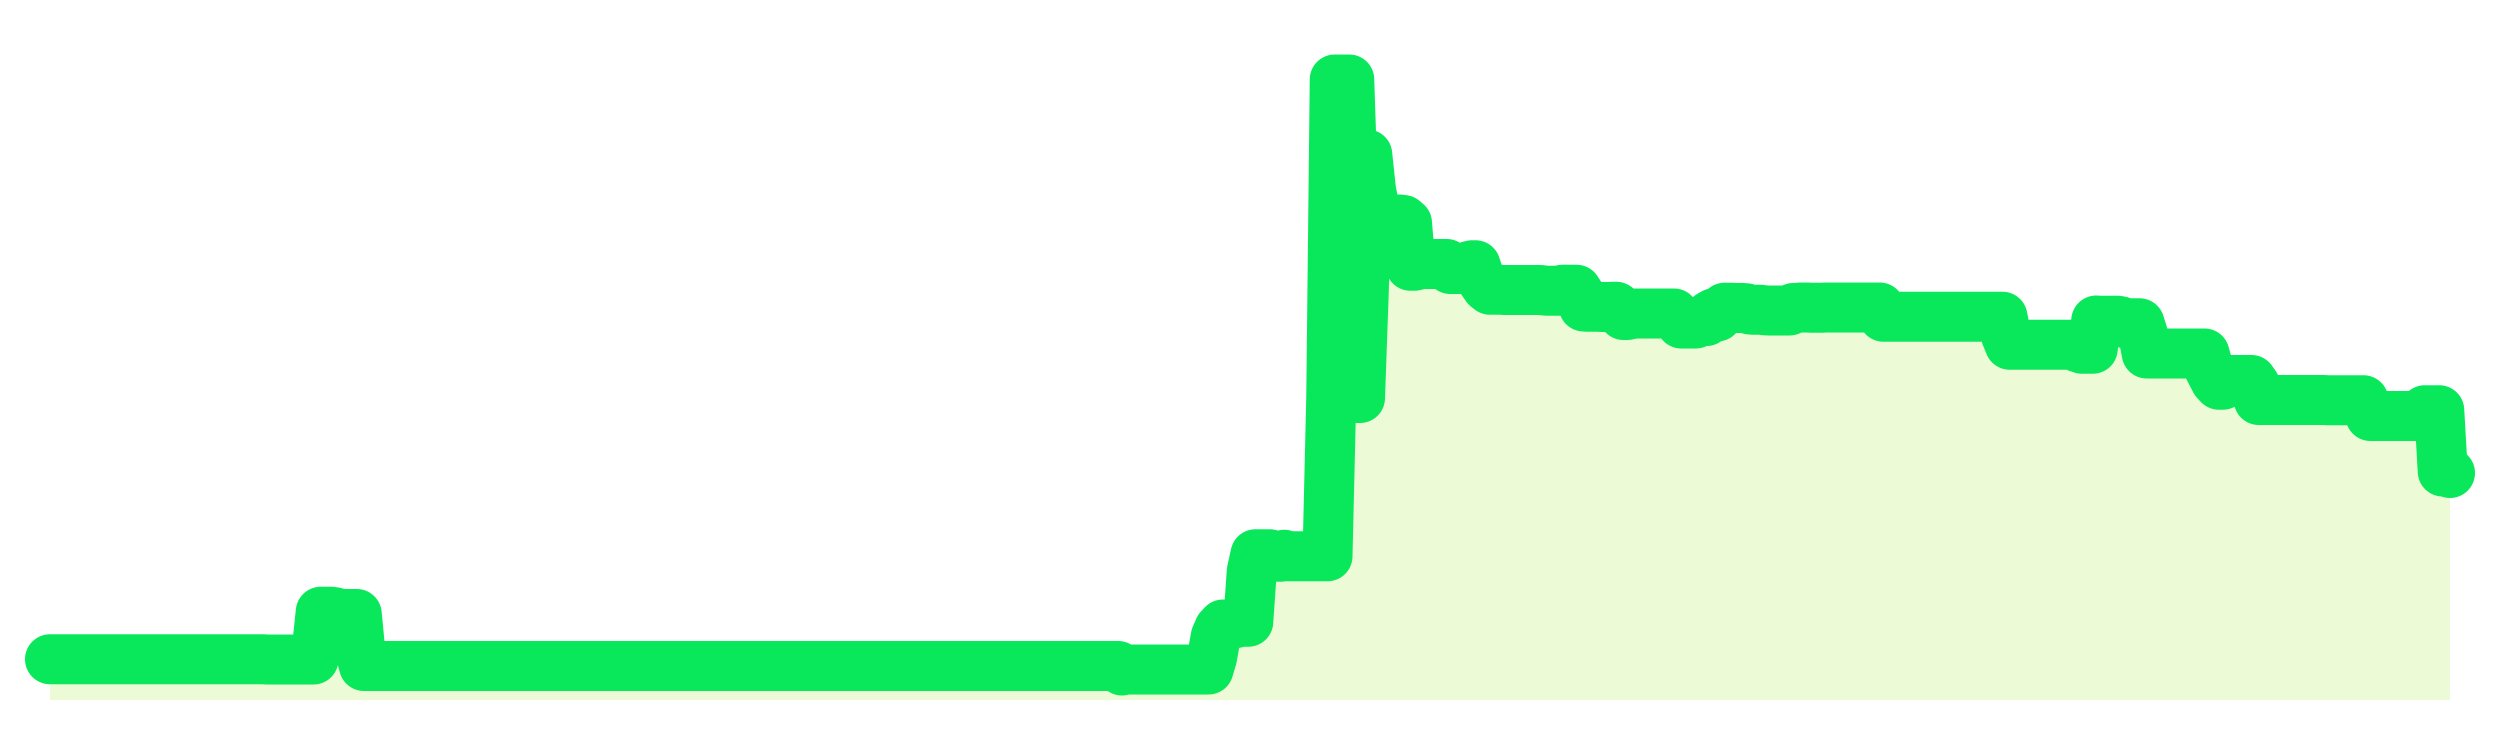
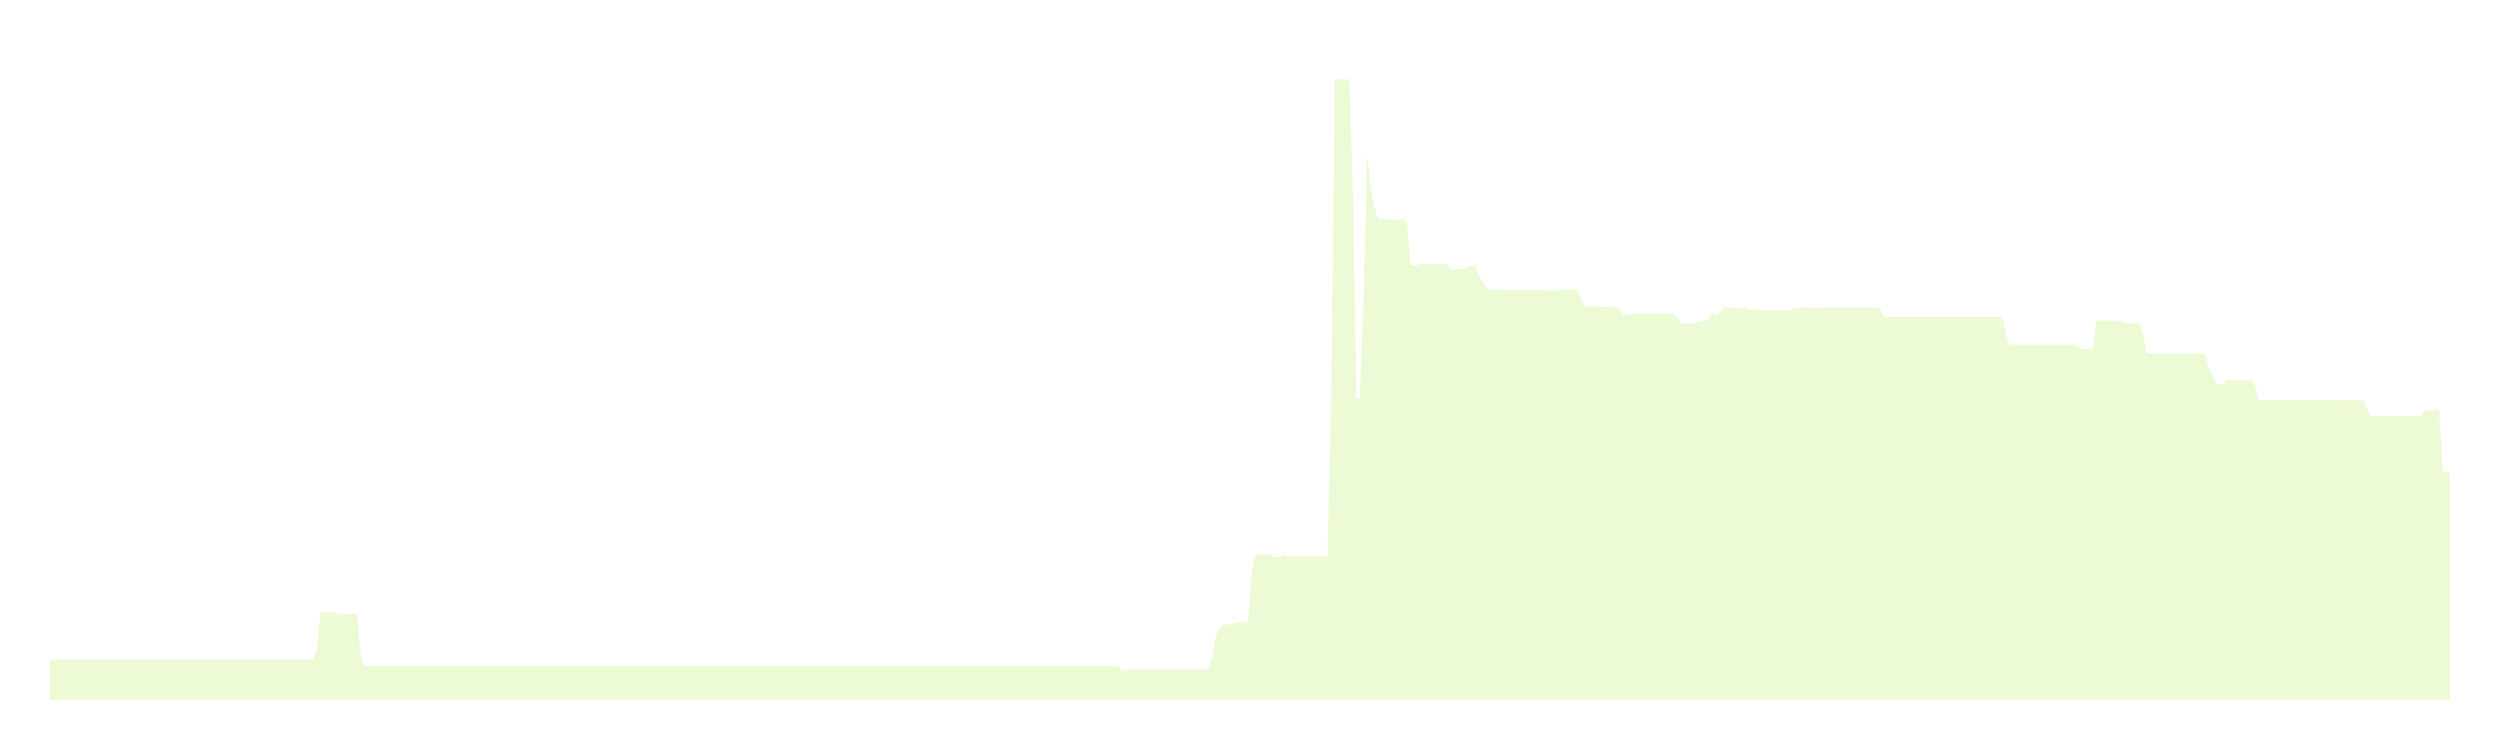
<svg xmlns="http://www.w3.org/2000/svg" width="100" height="30" viewBox="0 0 100 30">
-   <rect width="100%" height="100%" fill="transparent" />
  <path d="M2.00 26.37 L2.14 26.37 L2.29 26.37 L2.43 26.37 L2.58 26.37 L2.72 26.37 L2.87 26.37 L3.01 26.37 L3.15 26.37 L3.30 26.37 L3.44 26.37 L3.59 26.37 L3.73 26.37 L3.88 26.37 L4.02 26.37 L4.17 26.37 L4.31 26.37 L4.45 26.37 L4.60 26.37 L4.74 26.37 L4.89 26.37 L5.03 26.37 L5.18 26.37 L5.32 26.37 L5.46 26.37 L5.61 26.37 L5.75 26.37 L5.90 26.37 L6.04 26.37 L6.19 26.37 L6.33 26.37 L6.48 26.37 L6.62 26.37 L6.76 26.37 L6.91 26.37 L7.05 26.37 L7.20 26.37 L7.34 26.37 L7.49 26.37 L7.63 26.37 L7.77 26.37 L7.92 26.37 L8.06 26.37 L8.21 26.37 L8.35 26.37 L8.50 26.37 L8.64 26.37 L8.78 26.37 L8.93 26.37 L9.07 26.37 L9.22 26.37 L9.36 26.37 L9.51 26.37 L9.65 26.37 L9.80 26.37 L9.94 26.37 L10.08 26.37 L10.23 26.37 L10.37 26.37 L10.52 26.37 L10.66 26.38 L10.81 26.38 L10.95 26.38 L11.09 26.38 L11.24 26.38 L11.38 26.38 L11.53 26.38 L11.67 26.38 L11.82 26.38 L11.96 26.38 L12.11 26.38 L12.25 26.38 L12.39 26.38 L12.54 26.38 L12.68 25.90 L12.83 24.47 L12.97 24.47 L13.12 24.47 L13.26 24.47 L13.40 24.49 L13.55 24.56 L13.69 24.56 L13.84 24.56 L13.98 24.56 L14.13 24.56 L14.27 24.56 L14.42 26.12 L14.56 26.64 L14.70 26.64 L14.85 26.64 L14.99 26.64 L15.14 26.64 L15.28 26.64 L15.43 26.64 L15.57 26.64 L15.71 26.64 L15.86 26.64 L16.00 26.64 L16.15 26.64 L16.29 26.64 L16.44 26.64 L16.58 26.64 L16.72 26.64 L16.87 26.64 L17.01 26.64 L17.16 26.64 L17.30 26.64 L17.45 26.64 L17.59 26.64 L17.74 26.64 L17.88 26.64 L18.02 26.64 L18.17 26.64 L18.31 26.64 L18.46 26.64 L18.60 26.64 L18.75 26.64 L18.89 26.64 L19.03 26.64 L19.18 26.64 L19.32 26.64 L19.47 26.64 L19.61 26.64 L19.76 26.64 L19.90 26.64 L20.05 26.64 L20.19 26.64 L20.33 26.64 L20.48 26.64 L20.62 26.64 L20.77 26.64 L20.91 26.64 L21.06 26.64 L21.20 26.64 L21.34 26.64 L21.49 26.64 L21.63 26.64 L21.78 26.64 L21.92 26.64 L22.07 26.64 L22.21 26.64 L22.35 26.64 L22.50 26.64 L22.64 26.64 L22.79 26.64 L22.93 26.64 L23.08 26.64 L23.22 26.64 L23.37 26.64 L23.51 26.64 L23.65 26.64 L23.80 26.64 L23.94 26.64 L24.09 26.64 L24.23 26.64 L24.38 26.64 L24.52 26.64 L24.66 26.64 L24.81 26.64 L24.95 26.64 L25.10 26.64 L25.24 26.64 L25.39 26.64 L25.53 26.64 L25.68 26.64 L25.82 26.64 L25.96 26.64 L26.11 26.64 L26.25 26.64 L26.40 26.64 L26.54 26.64 L26.69 26.64 L26.83 26.64 L26.97 26.64 L27.12 26.64 L27.26 26.64 L27.41 26.64 L27.55 26.64 L27.70 26.64 L27.84 26.64 L27.98 26.64 L28.13 26.64 L28.27 26.64 L28.42 26.64 L28.56 26.64 L28.71 26.64 L28.85 26.64 L29.00 26.64 L29.14 26.64 L29.28 26.64 L29.43 26.64 L29.57 26.64 L29.72 26.64 L29.86 26.64 L30.01 26.64 L30.15 26.64 L30.29 26.64 L30.44 26.64 L30.58 26.64 L30.73 26.64 L30.87 26.64 L31.02 26.64 L31.16 26.64 L31.31 26.64 L31.45 26.64 L31.59 26.64 L31.74 26.64 L31.88 26.64 L32.03 26.64 L32.17 26.64 L32.32 26.64 L32.46 26.64 L32.60 26.64 L32.75 26.64 L32.89 26.64 L33.04 26.64 L33.18 26.64 L33.33 26.64 L33.47 26.64 L33.62 26.64 L33.76 26.64 L33.90 26.64 L34.05 26.64 L34.19 26.64 L34.34 26.64 L34.48 26.64 L34.63 26.64 L34.77 26.64 L34.91 26.64 L35.06 26.64 L35.20 26.64 L35.35 26.64 L35.49 26.64 L35.64 26.64 L35.78 26.64 L35.92 26.64 L36.07 26.64 L36.21 26.64 L36.36 26.64 L36.50 26.64 L36.65 26.64 L36.79 26.64 L36.94 26.64 L37.08 26.64 L37.22 26.64 L37.37 26.64 L37.51 26.64 L37.66 26.64 L37.80 26.64 L37.95 26.64 L38.09 26.64 L38.23 26.64 L38.38 26.64 L38.52 26.64 L38.67 26.64 L38.81 26.64 L38.96 26.64 L39.10 26.64 L39.25 26.64 L39.39 26.64 L39.53 26.64 L39.68 26.64 L39.82 26.64 L39.97 26.64 L40.11 26.64 L40.26 26.64 L40.40 26.64 L40.54 26.64 L40.69 26.64 L40.83 26.64 L40.98 26.64 L41.12 26.64 L41.27 26.64 L41.41 26.64 L41.55 26.64 L41.70 26.64 L41.84 26.64 L41.99 26.64 L42.13 26.64 L42.28 26.64 L42.42 26.64 L42.57 26.64 L42.71 26.64 L42.85 26.64 L43.00 26.64 L43.14 26.64 L43.29 26.64 L43.43 26.64 L43.58 26.64 L43.72 26.64 L43.86 26.64 L44.01 26.64 L44.15 26.64 L44.30 26.64 L44.44 26.64 L44.59 26.64 L44.73 26.64 L44.88 26.82 L45.02 26.78 L45.16 26.78 L45.31 26.78 L45.45 26.78 L45.60 26.78 L45.74 26.78 L45.89 26.78 L46.03 26.78 L46.17 26.78 L46.32 26.78 L46.46 26.78 L46.61 26.78 L46.75 26.78 L46.90 26.78 L47.04 26.78 L47.18 26.78 L47.33 26.78 L47.47 26.78 L47.62 26.78 L47.76 26.78 L47.91 26.78 L48.05 26.78 L48.20 26.78 L48.34 26.78 L48.48 26.31 L48.63 25.46 L48.77 25.14 L48.92 24.98 L49.06 24.98 L49.21 24.98 L49.35 24.94 L49.49 24.91 L49.64 24.87 L49.78 24.87 L49.93 24.87 L50.07 22.85 L50.22 22.17 L50.36 22.17 L50.51 22.17 L50.65 22.17 L50.79 22.17 L50.94 22.27 L51.08 22.27 L51.23 22.27 L51.37 22.19 L51.52 22.25 L51.66 22.25 L51.80 22.25 L51.95 22.25 L52.09 22.25 L52.24 22.25 L52.38 22.25 L52.53 22.25 L52.67 22.25 L52.82 22.25 L52.96 22.25 L53.10 22.25 L53.25 15.90 L53.39 3.18 L53.54 3.18 L53.68 3.18 L53.83 3.18 L53.97 3.18 L54.11 7.43 L54.26 15.92 L54.40 15.92 L54.55 11.67 L54.69 6.18 L54.84 7.60 L54.98 8.30 L55.12 8.74 L55.27 8.78 L55.41 8.78 L55.56 8.78 L55.70 8.78 L55.85 8.79 L55.99 8.78 L56.14 8.80 L56.28 8.92 L56.42 10.63 L56.57 10.63 L56.71 10.60 L56.86 10.56 L57.00 10.56 L57.15 10.56 L57.29 10.56 L57.43 10.56 L57.58 10.56 L57.72 10.56 L57.87 10.56 L58.01 10.76 L58.16 10.76 L58.30 10.76 L58.45 10.76 L58.59 10.76 L58.73 10.65 L58.88 10.61 L59.02 10.61 L59.17 11.06 L59.31 11.26 L59.46 11.48 L59.60 11.59 L59.74 11.59 L59.89 11.59 L60.03 11.59 L60.18 11.60 L60.32 11.60 L60.47 11.60 L60.61 11.60 L60.75 11.60 L60.90 11.60 L61.04 11.60 L61.19 11.60 L61.33 11.60 L61.48 11.60 L61.62 11.60 L61.77 11.62 L61.91 11.63 L62.05 11.63 L62.20 11.63 L62.34 11.63 L62.49 11.59 L62.63 11.59 L62.78 11.59 L62.92 11.59 L63.06 11.59 L63.21 11.82 L63.35 12.26 L63.50 12.27 L63.64 12.27 L63.79 12.27 L63.93 12.27 L64.08 12.28 L64.22 12.28 L64.36 12.28 L64.51 12.27 L64.65 12.27 L64.80 12.39 L64.94 12.60 L65.09 12.60 L65.23 12.57 L65.37 12.54 L65.52 12.54 L65.66 12.54 L65.81 12.54 L65.95 12.54 L66.10 12.54 L66.24 12.54 L66.38 12.54 L66.53 12.54 L66.67 12.54 L66.82 12.54 L66.96 12.54 L67.11 12.74 L67.25 12.94 L67.40 12.94 L67.54 12.94 L67.68 12.94 L67.83 12.94 L67.97 12.84 L68.12 12.84 L68.26 12.84 L68.41 12.61 L68.55 12.53 L68.69 12.66 L68.84 12.45 L68.98 12.31 L69.13 12.31 L69.27 12.31 L69.42 12.32 L69.56 12.32 L69.71 12.32 L69.85 12.33 L69.99 12.38 L70.14 12.39 L70.28 12.39 L70.43 12.39 L70.57 12.41 L70.72 12.42 L70.86 12.42 L71.00 12.42 L71.15 12.42 L71.29 12.42 L71.44 12.42 L71.58 12.42 L71.73 12.32 L71.87 12.32 L72.02 12.30 L72.16 12.30 L72.30 12.30 L72.45 12.31 L72.59 12.31 L72.74 12.31 L72.88 12.31 L73.03 12.30 L73.17 12.30 L73.31 12.30 L73.46 12.30 L73.60 12.30 L73.75 12.30 L73.89 12.30 L74.04 12.30 L74.18 12.30 L74.32 12.30 L74.47 12.30 L74.61 12.30 L74.76 12.30 L74.90 12.30 L75.05 12.30 L75.19 12.30 L75.34 12.67 L75.48 12.67 L75.62 12.67 L75.77 12.67 L75.91 12.67 L76.06 12.67 L76.20 12.67 L76.35 12.67 L76.49 12.67 L76.63 12.67 L76.78 12.67 L76.92 12.67 L77.07 12.67 L77.21 12.67 L77.36 12.67 L77.50 12.67 L77.65 12.67 L77.79 12.67 L77.93 12.67 L78.08 12.67 L78.22 12.67 L78.37 12.67 L78.51 12.67 L78.66 12.67 L78.80 12.67 L78.94 12.67 L79.09 12.67 L79.23 12.67 L79.38 12.67 L79.52 12.67 L79.67 12.67 L79.81 12.67 L79.95 12.67 L80.10 12.67 L80.24 13.42 L80.39 13.79 L80.53 13.79 L80.68 13.79 L80.82 13.79 L80.97 13.79 L81.11 13.79 L81.25 13.79 L81.40 13.79 L81.54 13.79 L81.69 13.79 L81.83 13.79 L81.98 13.79 L82.12 13.79 L82.26 13.79 L82.41 13.79 L82.55 13.79 L82.70 13.79 L82.84 13.79 L82.99 13.79 L83.13 13.90 L83.28 13.95 L83.42 13.95 L83.56 13.95 L83.71 13.95 L83.85 12.82 L84.00 12.83 L84.14 12.83 L84.29 12.83 L84.43 12.83 L84.57 12.83 L84.72 12.83 L84.86 12.86 L85.01 12.93 L85.15 12.93 L85.30 12.93 L85.44 12.93 L85.58 12.93 L85.73 13.41 L85.87 14.14 L86.02 14.14 L86.16 14.14 L86.31 14.14 L86.45 14.14 L86.60 14.14 L86.74 14.14 L86.88 14.14 L87.03 14.14 L87.17 14.14 L87.32 14.14 L87.46 14.14 L87.61 14.14 L87.75 14.14 L87.89 14.14 L88.04 14.14 L88.18 14.14 L88.33 14.68 L88.47 14.95 L88.62 15.24 L88.76 15.39 L88.91 15.39 L89.05 15.19 L89.19 15.20 L89.34 15.20 L89.48 15.20 L89.63 15.20 L89.77 15.20 L89.92 15.20 L90.06 15.20 L90.20 15.40 L90.35 16.00 L90.49 16.00 L90.64 16.00 L90.78 16.00 L90.93 16.00 L91.07 16.00 L91.22 16.00 L91.36 16.00 L91.50 16.00 L91.65 16.00 L91.79 16.00 L91.94 16.00 L92.08 16.00 L92.23 16.00 L92.37 16.00 L92.51 16.00 L92.66 16.00 L92.80 16.00 L92.95 16.00 L93.09 16.01 L93.24 16.01 L93.38 16.01 L93.52 16.01 L93.67 16.01 L93.81 16.01 L93.96 16.01 L94.10 16.01 L94.25 16.01 L94.39 16.01 L94.54 16.01 L94.68 16.32 L94.82 16.64 L94.97 16.64 L95.11 16.64 L95.26 16.64 L95.40 16.64 L95.55 16.64 L95.69 16.64 L95.83 16.64 L95.98 16.64 L96.12 16.64 L96.27 16.64 L96.41 16.64 L96.56 16.64 L96.70 16.64 L96.85 16.64 L96.99 16.41 L97.13 16.41 L97.28 16.41 L97.42 16.41 L97.57 16.41 L97.71 18.86 L97.86 18.86 L98.00 18.92 L98.00 28 L2.00 28 Z" fill="#a3e635" opacity="0.2" />
-   <path d="M2.00 26.37 L2.14 26.37 L2.29 26.37 L2.43 26.37 L2.58 26.37 L2.72 26.37 L2.87 26.37 L3.01 26.37 L3.15 26.37 L3.30 26.37 L3.44 26.37 L3.59 26.37 L3.73 26.37 L3.88 26.37 L4.02 26.37 L4.17 26.37 L4.31 26.37 L4.45 26.37 L4.60 26.37 L4.74 26.37 L4.89 26.37 L5.03 26.37 L5.18 26.37 L5.32 26.37 L5.46 26.37 L5.61 26.37 L5.75 26.37 L5.90 26.37 L6.04 26.37 L6.19 26.37 L6.33 26.37 L6.48 26.37 L6.62 26.37 L6.76 26.37 L6.91 26.37 L7.05 26.37 L7.20 26.37 L7.34 26.37 L7.49 26.37 L7.63 26.37 L7.77 26.37 L7.92 26.37 L8.06 26.37 L8.21 26.37 L8.35 26.37 L8.50 26.37 L8.64 26.37 L8.78 26.37 L8.93 26.37 L9.07 26.37 L9.22 26.37 L9.36 26.37 L9.51 26.37 L9.65 26.37 L9.80 26.37 L9.94 26.37 L10.08 26.37 L10.23 26.37 L10.37 26.37 L10.52 26.37 L10.66 26.38 L10.81 26.38 L10.95 26.38 L11.09 26.38 L11.24 26.38 L11.38 26.38 L11.53 26.38 L11.67 26.38 L11.82 26.38 L11.96 26.38 L12.11 26.38 L12.25 26.38 L12.39 26.38 L12.54 26.38 L12.68 25.90 L12.83 24.47 L12.97 24.47 L13.12 24.47 L13.26 24.47 L13.40 24.49 L13.55 24.56 L13.69 24.56 L13.84 24.56 L13.98 24.56 L14.13 24.56 L14.27 24.56 L14.42 26.12 L14.56 26.64 L14.70 26.64 L14.85 26.64 L14.99 26.64 L15.14 26.64 L15.28 26.64 L15.43 26.64 L15.57 26.64 L15.71 26.64 L15.86 26.64 L16.00 26.64 L16.15 26.64 L16.29 26.64 L16.44 26.64 L16.58 26.64 L16.72 26.64 L16.87 26.64 L17.01 26.64 L17.16 26.64 L17.30 26.64 L17.45 26.64 L17.59 26.64 L17.74 26.64 L17.88 26.64 L18.02 26.64 L18.17 26.64 L18.31 26.64 L18.46 26.64 L18.60 26.64 L18.75 26.64 L18.89 26.64 L19.03 26.64 L19.18 26.64 L19.32 26.64 L19.47 26.64 L19.61 26.64 L19.76 26.64 L19.90 26.64 L20.05 26.64 L20.19 26.64 L20.33 26.64 L20.48 26.64 L20.62 26.64 L20.77 26.64 L20.91 26.64 L21.06 26.64 L21.20 26.64 L21.34 26.64 L21.49 26.64 L21.63 26.64 L21.78 26.64 L21.92 26.64 L22.07 26.64 L22.21 26.64 L22.35 26.64 L22.50 26.64 L22.64 26.64 L22.79 26.64 L22.93 26.64 L23.08 26.64 L23.22 26.64 L23.37 26.64 L23.51 26.64 L23.65 26.64 L23.80 26.64 L23.94 26.64 L24.09 26.64 L24.23 26.64 L24.38 26.64 L24.52 26.64 L24.66 26.64 L24.81 26.64 L24.95 26.64 L25.10 26.64 L25.24 26.64 L25.39 26.64 L25.53 26.64 L25.68 26.64 L25.82 26.64 L25.96 26.64 L26.11 26.64 L26.25 26.64 L26.40 26.64 L26.54 26.64 L26.69 26.64 L26.83 26.64 L26.97 26.64 L27.12 26.64 L27.26 26.64 L27.41 26.64 L27.55 26.64 L27.70 26.64 L27.84 26.64 L27.98 26.64 L28.13 26.64 L28.27 26.64 L28.42 26.64 L28.56 26.64 L28.71 26.64 L28.85 26.64 L29.00 26.64 L29.14 26.64 L29.28 26.64 L29.43 26.64 L29.57 26.64 L29.72 26.64 L29.86 26.64 L30.01 26.64 L30.15 26.64 L30.29 26.64 L30.44 26.64 L30.58 26.64 L30.73 26.64 L30.87 26.64 L31.02 26.64 L31.16 26.64 L31.31 26.64 L31.45 26.64 L31.59 26.64 L31.74 26.64 L31.88 26.64 L32.03 26.64 L32.17 26.64 L32.32 26.64 L32.46 26.64 L32.60 26.64 L32.75 26.64 L32.89 26.64 L33.04 26.64 L33.18 26.64 L33.33 26.64 L33.47 26.64 L33.62 26.64 L33.76 26.64 L33.90 26.64 L34.05 26.64 L34.19 26.64 L34.34 26.64 L34.48 26.64 L34.63 26.64 L34.77 26.64 L34.91 26.64 L35.06 26.64 L35.20 26.64 L35.35 26.64 L35.49 26.64 L35.64 26.64 L35.78 26.64 L35.92 26.64 L36.07 26.64 L36.21 26.64 L36.36 26.64 L36.50 26.64 L36.65 26.64 L36.79 26.64 L36.94 26.64 L37.08 26.64 L37.22 26.64 L37.37 26.64 L37.51 26.64 L37.66 26.64 L37.80 26.64 L37.95 26.64 L38.09 26.64 L38.23 26.64 L38.38 26.64 L38.52 26.64 L38.67 26.64 L38.81 26.64 L38.96 26.64 L39.10 26.64 L39.25 26.64 L39.39 26.64 L39.53 26.64 L39.68 26.64 L39.82 26.64 L39.97 26.64 L40.11 26.64 L40.26 26.64 L40.40 26.64 L40.54 26.64 L40.69 26.64 L40.83 26.64 L40.98 26.64 L41.12 26.64 L41.27 26.64 L41.41 26.64 L41.55 26.64 L41.70 26.64 L41.84 26.64 L41.99 26.64 L42.13 26.64 L42.28 26.64 L42.42 26.64 L42.57 26.64 L42.71 26.64 L42.85 26.64 L43.00 26.64 L43.14 26.64 L43.29 26.64 L43.43 26.64 L43.58 26.64 L43.72 26.64 L43.86 26.64 L44.01 26.64 L44.15 26.64 L44.30 26.64 L44.44 26.64 L44.59 26.64 L44.73 26.64 L44.88 26.82 L45.02 26.78 L45.16 26.78 L45.31 26.78 L45.45 26.78 L45.60 26.78 L45.74 26.78 L45.89 26.78 L46.03 26.78 L46.17 26.78 L46.32 26.78 L46.46 26.78 L46.61 26.78 L46.75 26.78 L46.90 26.78 L47.04 26.78 L47.18 26.78 L47.33 26.78 L47.47 26.78 L47.62 26.78 L47.76 26.78 L47.91 26.78 L48.05 26.78 L48.20 26.78 L48.34 26.78 L48.48 26.31 L48.63 25.46 L48.77 25.14 L48.92 24.98 L49.06 24.98 L49.21 24.98 L49.35 24.94 L49.49 24.91 L49.64 24.87 L49.78 24.87 L49.93 24.87 L50.07 22.85 L50.22 22.17 L50.36 22.17 L50.51 22.17 L50.65 22.17 L50.79 22.17 L50.94 22.27 L51.08 22.27 L51.23 22.27 L51.37 22.19 L51.52 22.25 L51.66 22.25 L51.80 22.25 L51.95 22.25 L52.09 22.25 L52.24 22.25 L52.38 22.25 L52.53 22.25 L52.67 22.25 L52.82 22.25 L52.96 22.25 L53.10 22.25 L53.25 15.90 L53.39 3.18 L53.54 3.18 L53.68 3.18 L53.83 3.18 L53.97 3.18 L54.11 7.43 L54.26 15.92 L54.40 15.92 L54.55 11.67 L54.69 6.18 L54.84 7.60 L54.98 8.30 L55.12 8.74 L55.27 8.78 L55.41 8.78 L55.56 8.78 L55.70 8.78 L55.85 8.79 L55.99 8.78 L56.14 8.80 L56.28 8.92 L56.42 10.63 L56.57 10.63 L56.71 10.60 L56.86 10.56 L57.00 10.56 L57.15 10.56 L57.29 10.56 L57.43 10.56 L57.58 10.56 L57.72 10.56 L57.87 10.56 L58.01 10.76 L58.16 10.76 L58.30 10.76 L58.45 10.76 L58.59 10.76 L58.73 10.65 L58.88 10.61 L59.02 10.61 L59.17 11.06 L59.31 11.26 L59.46 11.48 L59.60 11.59 L59.74 11.59 L59.89 11.59 L60.03 11.59 L60.18 11.60 L60.32 11.60 L60.47 11.60 L60.61 11.60 L60.75 11.60 L60.90 11.60 L61.04 11.60 L61.19 11.60 L61.33 11.60 L61.48 11.60 L61.62 11.60 L61.77 11.62 L61.91 11.63 L62.05 11.63 L62.20 11.63 L62.34 11.63 L62.49 11.59 L62.63 11.59 L62.78 11.59 L62.92 11.59 L63.06 11.59 L63.21 11.82 L63.35 12.26 L63.50 12.27 L63.64 12.27 L63.79 12.27 L63.93 12.27 L64.08 12.28 L64.22 12.28 L64.36 12.28 L64.51 12.27 L64.65 12.27 L64.80 12.39 L64.94 12.60 L65.09 12.60 L65.23 12.57 L65.37 12.54 L65.52 12.54 L65.66 12.54 L65.81 12.54 L65.95 12.54 L66.10 12.54 L66.24 12.54 L66.38 12.54 L66.53 12.54 L66.67 12.54 L66.82 12.54 L66.96 12.54 L67.11 12.74 L67.25 12.94 L67.40 12.94 L67.54 12.94 L67.68 12.94 L67.83 12.94 L67.97 12.84 L68.12 12.84 L68.26 12.84 L68.41 12.61 L68.55 12.53 L68.69 12.66 L68.84 12.45 L68.98 12.31 L69.13 12.31 L69.27 12.31 L69.42 12.32 L69.56 12.32 L69.71 12.32 L69.85 12.33 L69.99 12.38 L70.14 12.39 L70.28 12.39 L70.43 12.39 L70.57 12.41 L70.72 12.42 L70.86 12.42 L71.00 12.42 L71.15 12.42 L71.29 12.42 L71.44 12.42 L71.58 12.42 L71.73 12.32 L71.87 12.32 L72.02 12.30 L72.16 12.30 L72.30 12.30 L72.45 12.31 L72.59 12.31 L72.74 12.31 L72.88 12.31 L73.03 12.30 L73.17 12.30 L73.31 12.30 L73.46 12.30 L73.60 12.30 L73.75 12.30 L73.89 12.30 L74.04 12.30 L74.18 12.30 L74.32 12.30 L74.47 12.30 L74.61 12.30 L74.76 12.30 L74.90 12.30 L75.05 12.30 L75.19 12.30 L75.34 12.67 L75.48 12.67 L75.62 12.67 L75.77 12.67 L75.91 12.67 L76.06 12.67 L76.20 12.67 L76.35 12.67 L76.49 12.67 L76.63 12.67 L76.78 12.67 L76.92 12.67 L77.07 12.67 L77.21 12.67 L77.36 12.67 L77.50 12.67 L77.65 12.67 L77.79 12.67 L77.93 12.67 L78.08 12.67 L78.22 12.67 L78.37 12.67 L78.51 12.67 L78.66 12.67 L78.80 12.67 L78.94 12.67 L79.09 12.67 L79.23 12.67 L79.38 12.67 L79.52 12.67 L79.67 12.67 L79.81 12.67 L79.95 12.67 L80.10 12.67 L80.24 13.42 L80.39 13.79 L80.53 13.79 L80.68 13.79 L80.82 13.79 L80.97 13.79 L81.11 13.79 L81.25 13.79 L81.40 13.79 L81.54 13.79 L81.69 13.79 L81.83 13.79 L81.98 13.79 L82.12 13.79 L82.26 13.79 L82.41 13.79 L82.55 13.79 L82.70 13.79 L82.84 13.79 L82.99 13.79 L83.13 13.90 L83.28 13.95 L83.42 13.95 L83.56 13.95 L83.71 13.95 L83.85 12.82 L84.00 12.83 L84.14 12.83 L84.29 12.83 L84.43 12.83 L84.57 12.83 L84.72 12.83 L84.86 12.86 L85.01 12.93 L85.15 12.93 L85.30 12.93 L85.44 12.93 L85.58 12.93 L85.73 13.41 L85.87 14.14 L86.02 14.14 L86.16 14.14 L86.31 14.14 L86.45 14.14 L86.60 14.14 L86.74 14.14 L86.88 14.14 L87.03 14.14 L87.17 14.14 L87.32 14.14 L87.46 14.14 L87.61 14.14 L87.75 14.14 L87.89 14.14 L88.04 14.14 L88.18 14.14 L88.33 14.68 L88.47 14.95 L88.62 15.24 L88.76 15.39 L88.91 15.39 L89.05 15.19 L89.19 15.20 L89.34 15.20 L89.48 15.20 L89.63 15.20 L89.77 15.20 L89.92 15.20 L90.06 15.20 L90.20 15.40 L90.35 16.00 L90.49 16.00 L90.64 16.00 L90.78 16.00 L90.93 16.00 L91.07 16.00 L91.22 16.00 L91.36 16.00 L91.50 16.00 L91.65 16.00 L91.79 16.00 L91.94 16.00 L92.08 16.00 L92.23 16.00 L92.37 16.00 L92.51 16.00 L92.66 16.00 L92.80 16.00 L92.95 16.00 L93.09 16.01 L93.24 16.01 L93.38 16.01 L93.52 16.01 L93.67 16.01 L93.81 16.01 L93.96 16.01 L94.10 16.01 L94.25 16.01 L94.39 16.01 L94.54 16.01 L94.68 16.32 L94.82 16.64 L94.97 16.64 L95.11 16.64 L95.26 16.64 L95.40 16.64 L95.55 16.64 L95.69 16.64 L95.83 16.64 L95.98 16.64 L96.12 16.64 L96.27 16.64 L96.41 16.64 L96.56 16.64 L96.70 16.64 L96.85 16.64 L96.99 16.41 L97.13 16.41 L97.28 16.41 L97.42 16.41 L97.57 16.41 L97.71 18.86 L97.86 18.86 L98.00 18.92" fill="none" stroke="#09e85bff" stroke-width="2" stroke-linecap="round" stroke-linejoin="round" />
</svg>